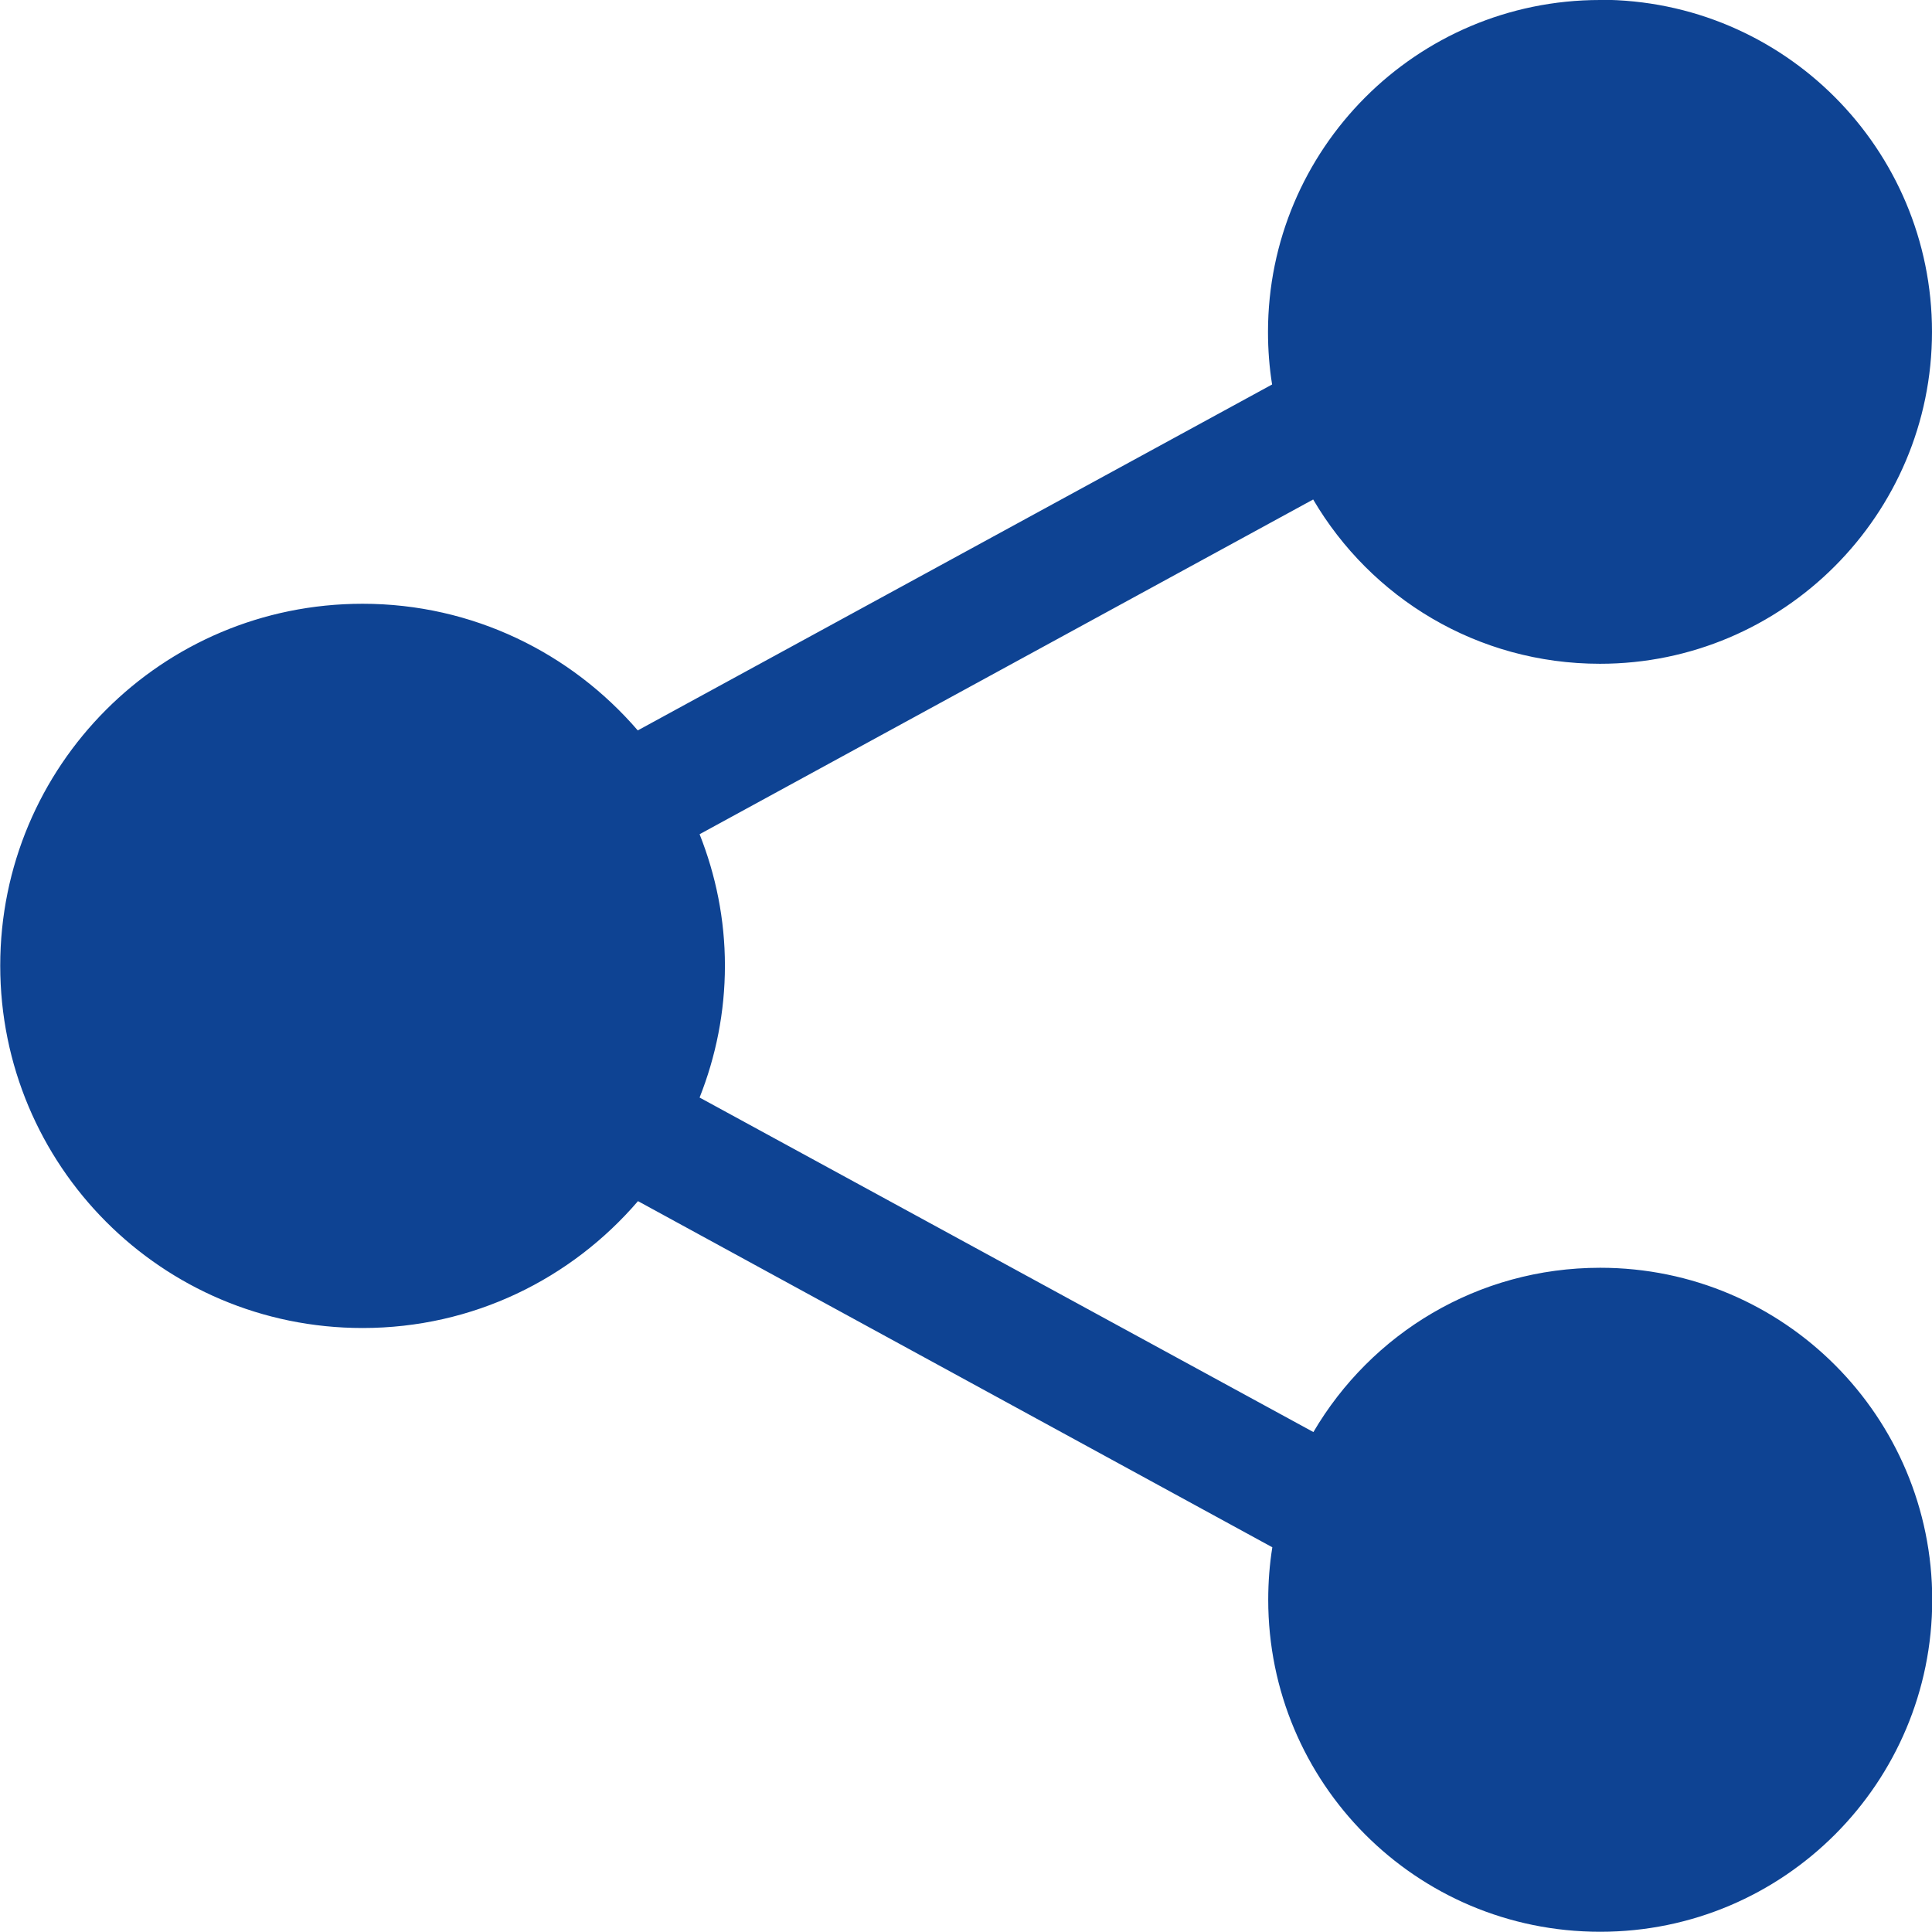
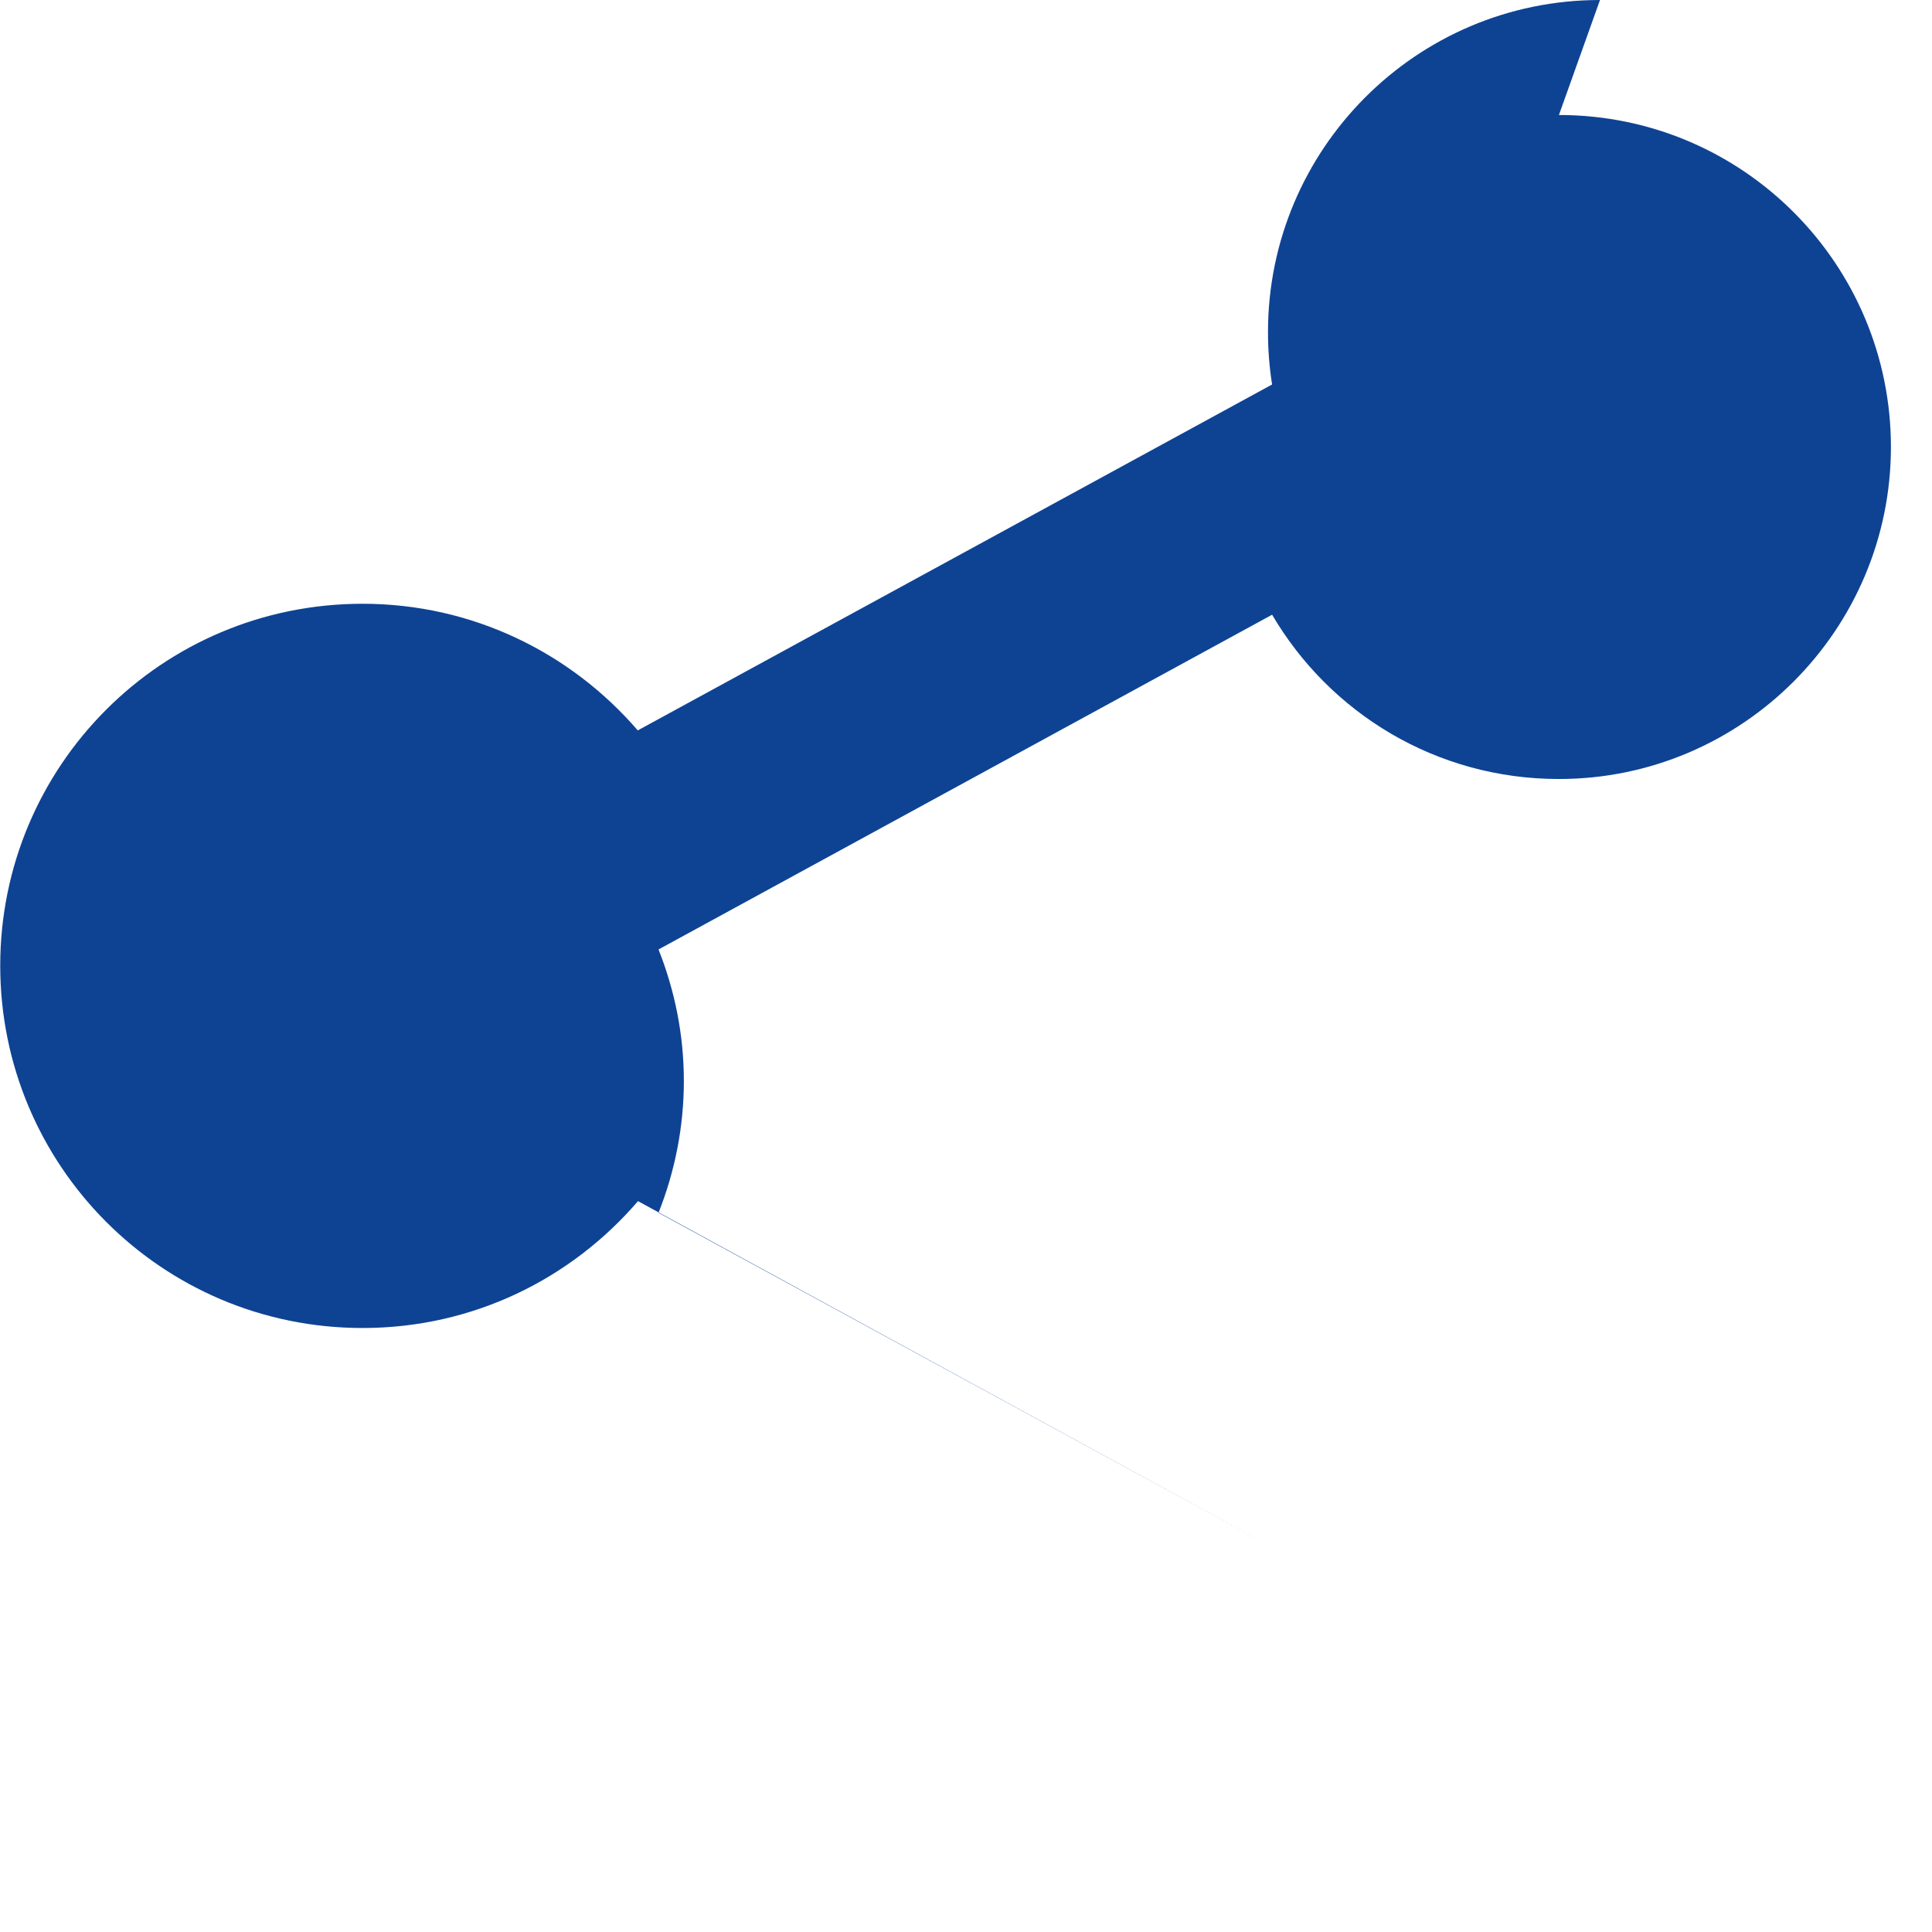
<svg xmlns="http://www.w3.org/2000/svg" version="1.1" width="512" height="512" x="0" y="0" viewBox="0 0 8.467 8.467" style="enable-background:new 0 0 512 512" xml:space="preserve" class="">
  <g>
    <script>(function() {window['_docs_force_html_by_ext'] = 'gccahjgcckaemgpliioopngfgdaceffo';})();</script>
    <g id="layer2">
-       <path id="path2191" d="m7.012-0c-.806 0-1.455.655-1.455 1.455 0 .078.006.156.018.23l-2.78 1.516c-.292-.339-.723-.555-1.206-.555-.882 0-1.588.712-1.588 1.586 0 .874.706 1.588 1.588 1.588.485 0 .915-.216 1.207-.556l2.78 1.517c-.012.074-.018.152-.018.23 0 .801.646 1.455 1.455 1.455.806 0 1.455-.654 1.455-1.455 0-.801-.649-1.455-1.455-1.455-.538 0-1.004.289-1.257.72l-2.69-1.466c.071-.179.111-.374.111-.578 0-.203-.04-.397-.111-.576l2.689-1.467c.253.431.719.72 1.257.72.803 0 1.455-.654 1.455-1.455 0-.801-.649-1.455-1.455-1.455z" font-variant-ligatures="normal" font-variant-position="normal" font-variant-caps="normal" font-variant-numeric="normal" font-variant-alternates="normal" font-feature-settings="normal" text-indent="0" text-align="start" text-decoration-line="none" text-decoration-style="solid" text-decoration-color="rgb(0,0,0)" text-transform="none" text-orientation="mixed" white-space="normal" shape-padding="0" isolation="auto" mix-blend-mode="normal" solid-color="rgb(0,0,0)" solid-opacity="1" vector-effect="none" fill="#0e4393" data-original="#000000" style="" />
+       <path id="path2191" d="m7.012-0c-.806 0-1.455.655-1.455 1.455 0 .078.006.156.018.23l-2.78 1.516c-.292-.339-.723-.555-1.206-.555-.882 0-1.588.712-1.588 1.586 0 .874.706 1.588 1.588 1.588.485 0 .915-.216 1.207-.556l2.78 1.517l-2.69-1.466c.071-.179.111-.374.111-.578 0-.203-.04-.397-.111-.576l2.689-1.467c.253.431.719.72 1.257.72.803 0 1.455-.654 1.455-1.455 0-.801-.649-1.455-1.455-1.455z" font-variant-ligatures="normal" font-variant-position="normal" font-variant-caps="normal" font-variant-numeric="normal" font-variant-alternates="normal" font-feature-settings="normal" text-indent="0" text-align="start" text-decoration-line="none" text-decoration-style="solid" text-decoration-color="rgb(0,0,0)" text-transform="none" text-orientation="mixed" white-space="normal" shape-padding="0" isolation="auto" mix-blend-mode="normal" solid-color="rgb(0,0,0)" solid-opacity="1" vector-effect="none" fill="#0e4393" data-original="#000000" style="" />
    </g>
    <style />
  </g>
</svg>